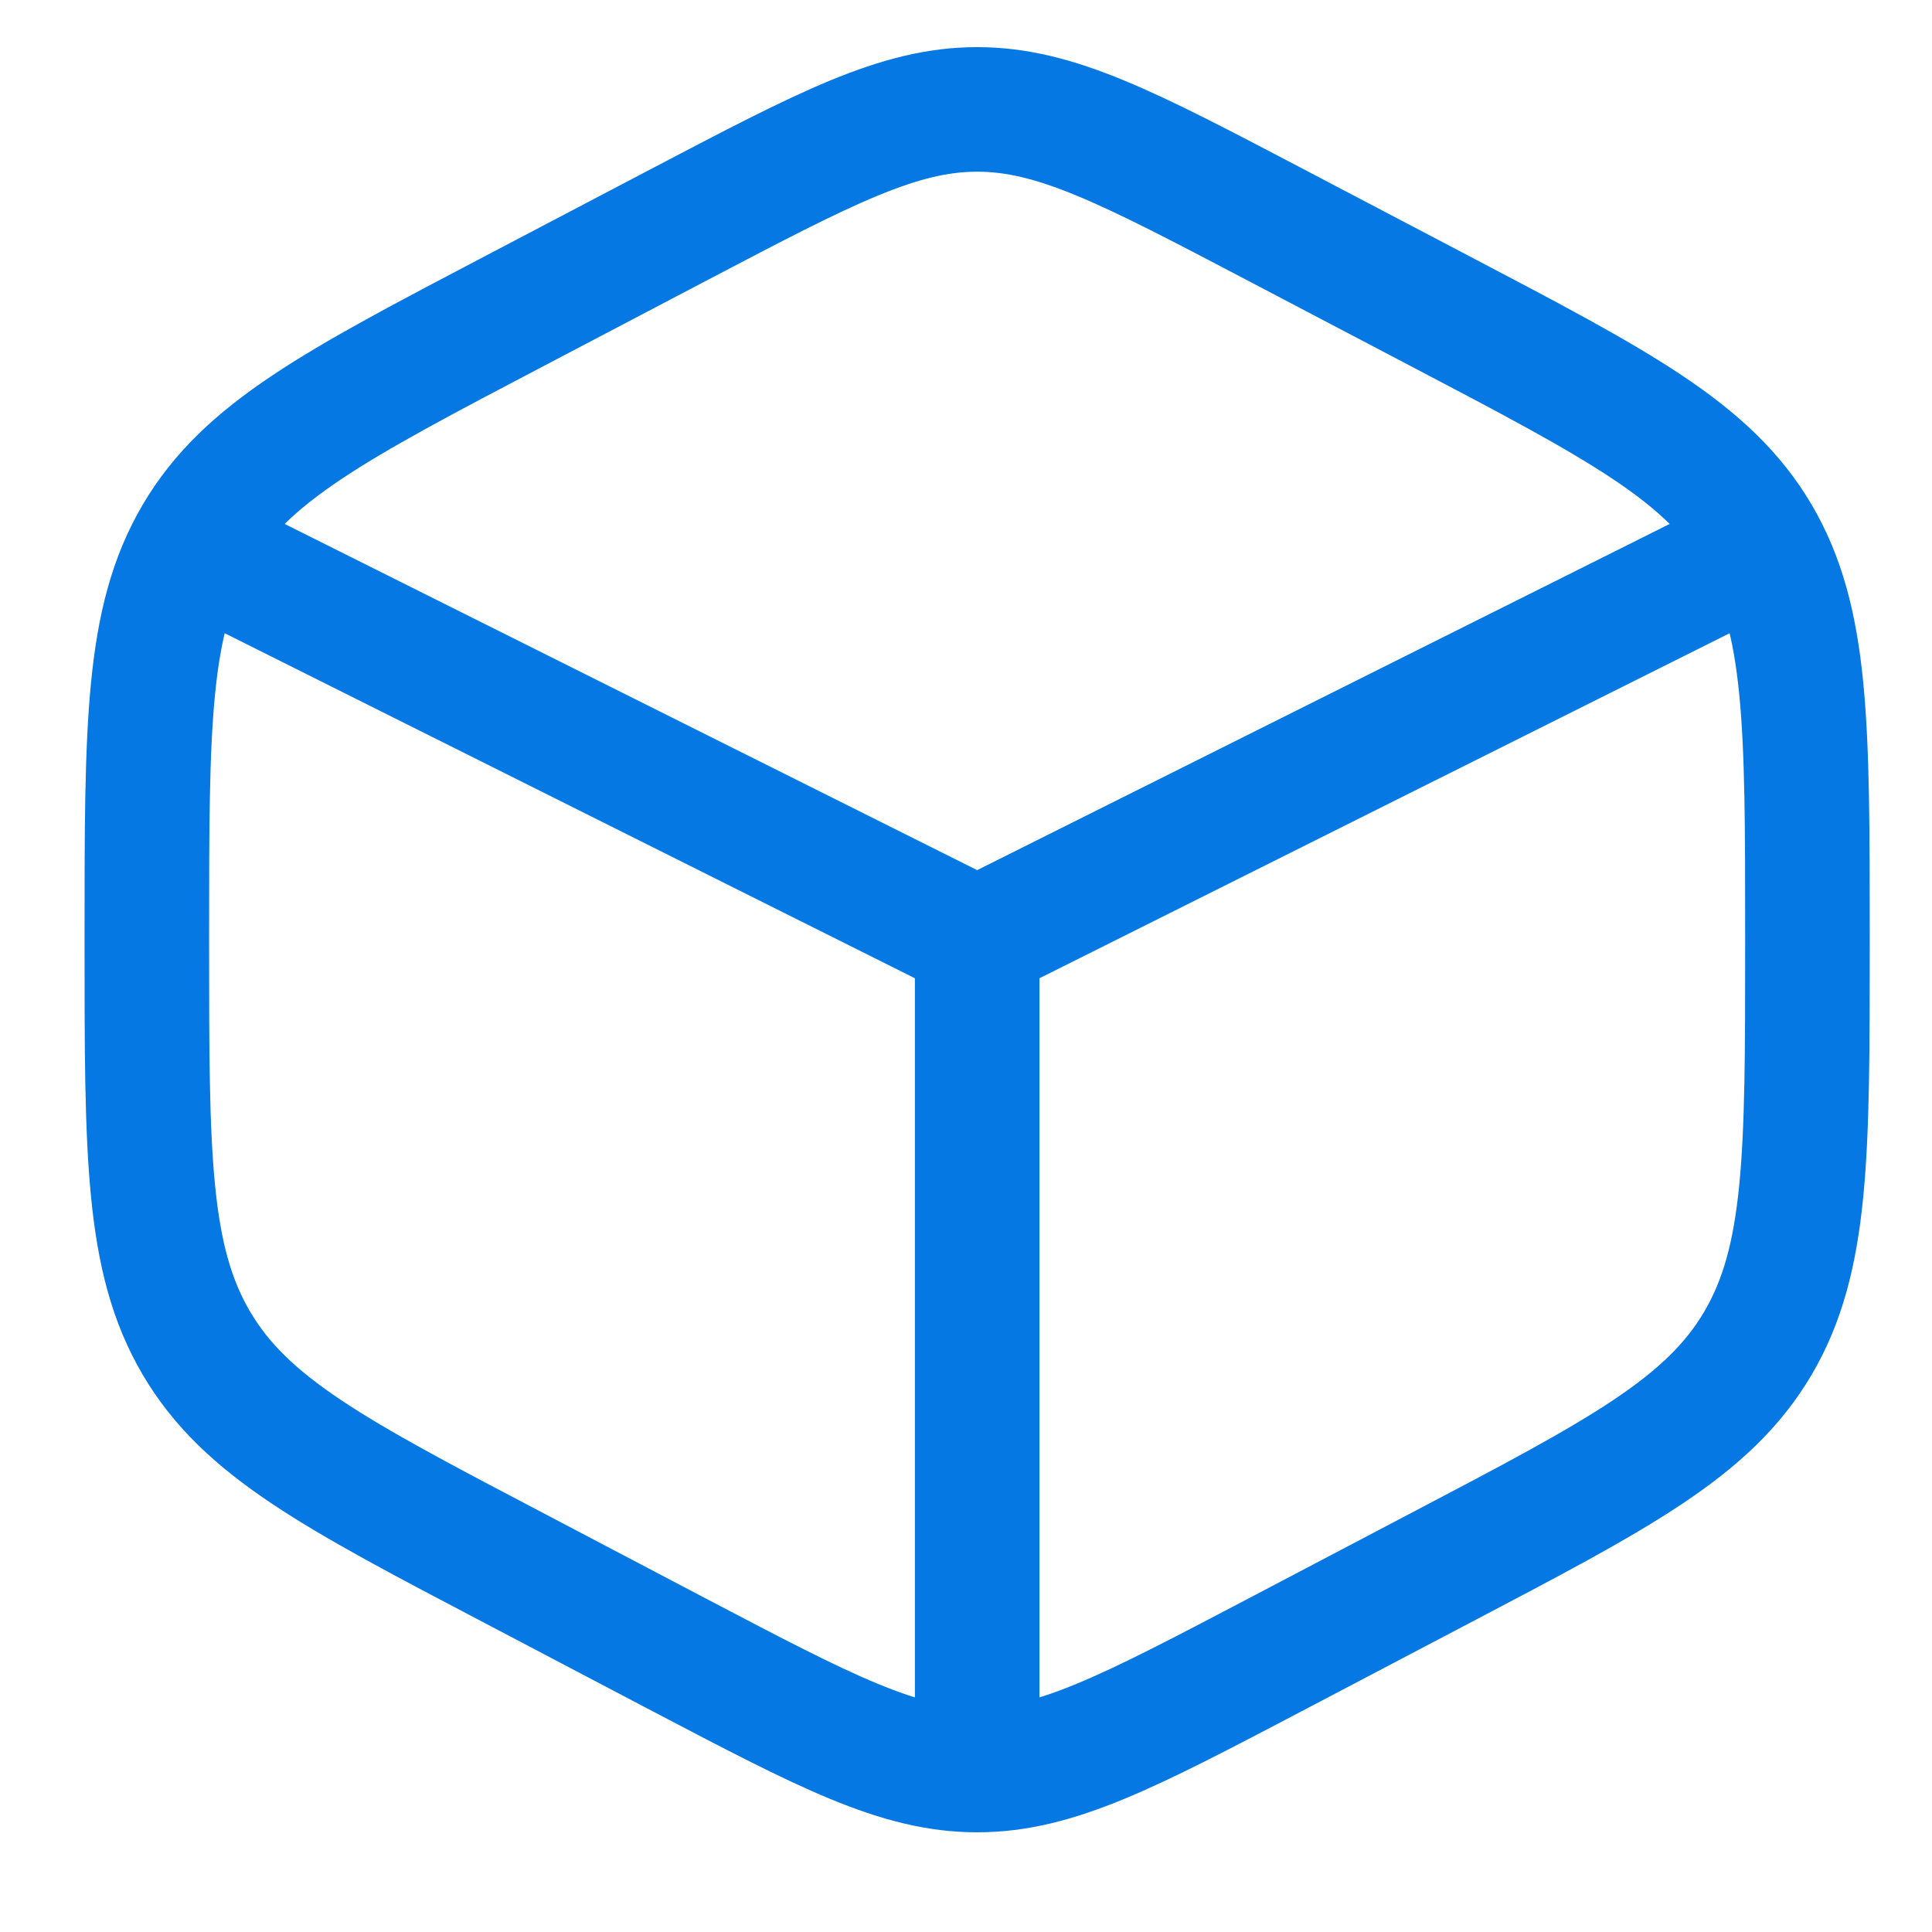
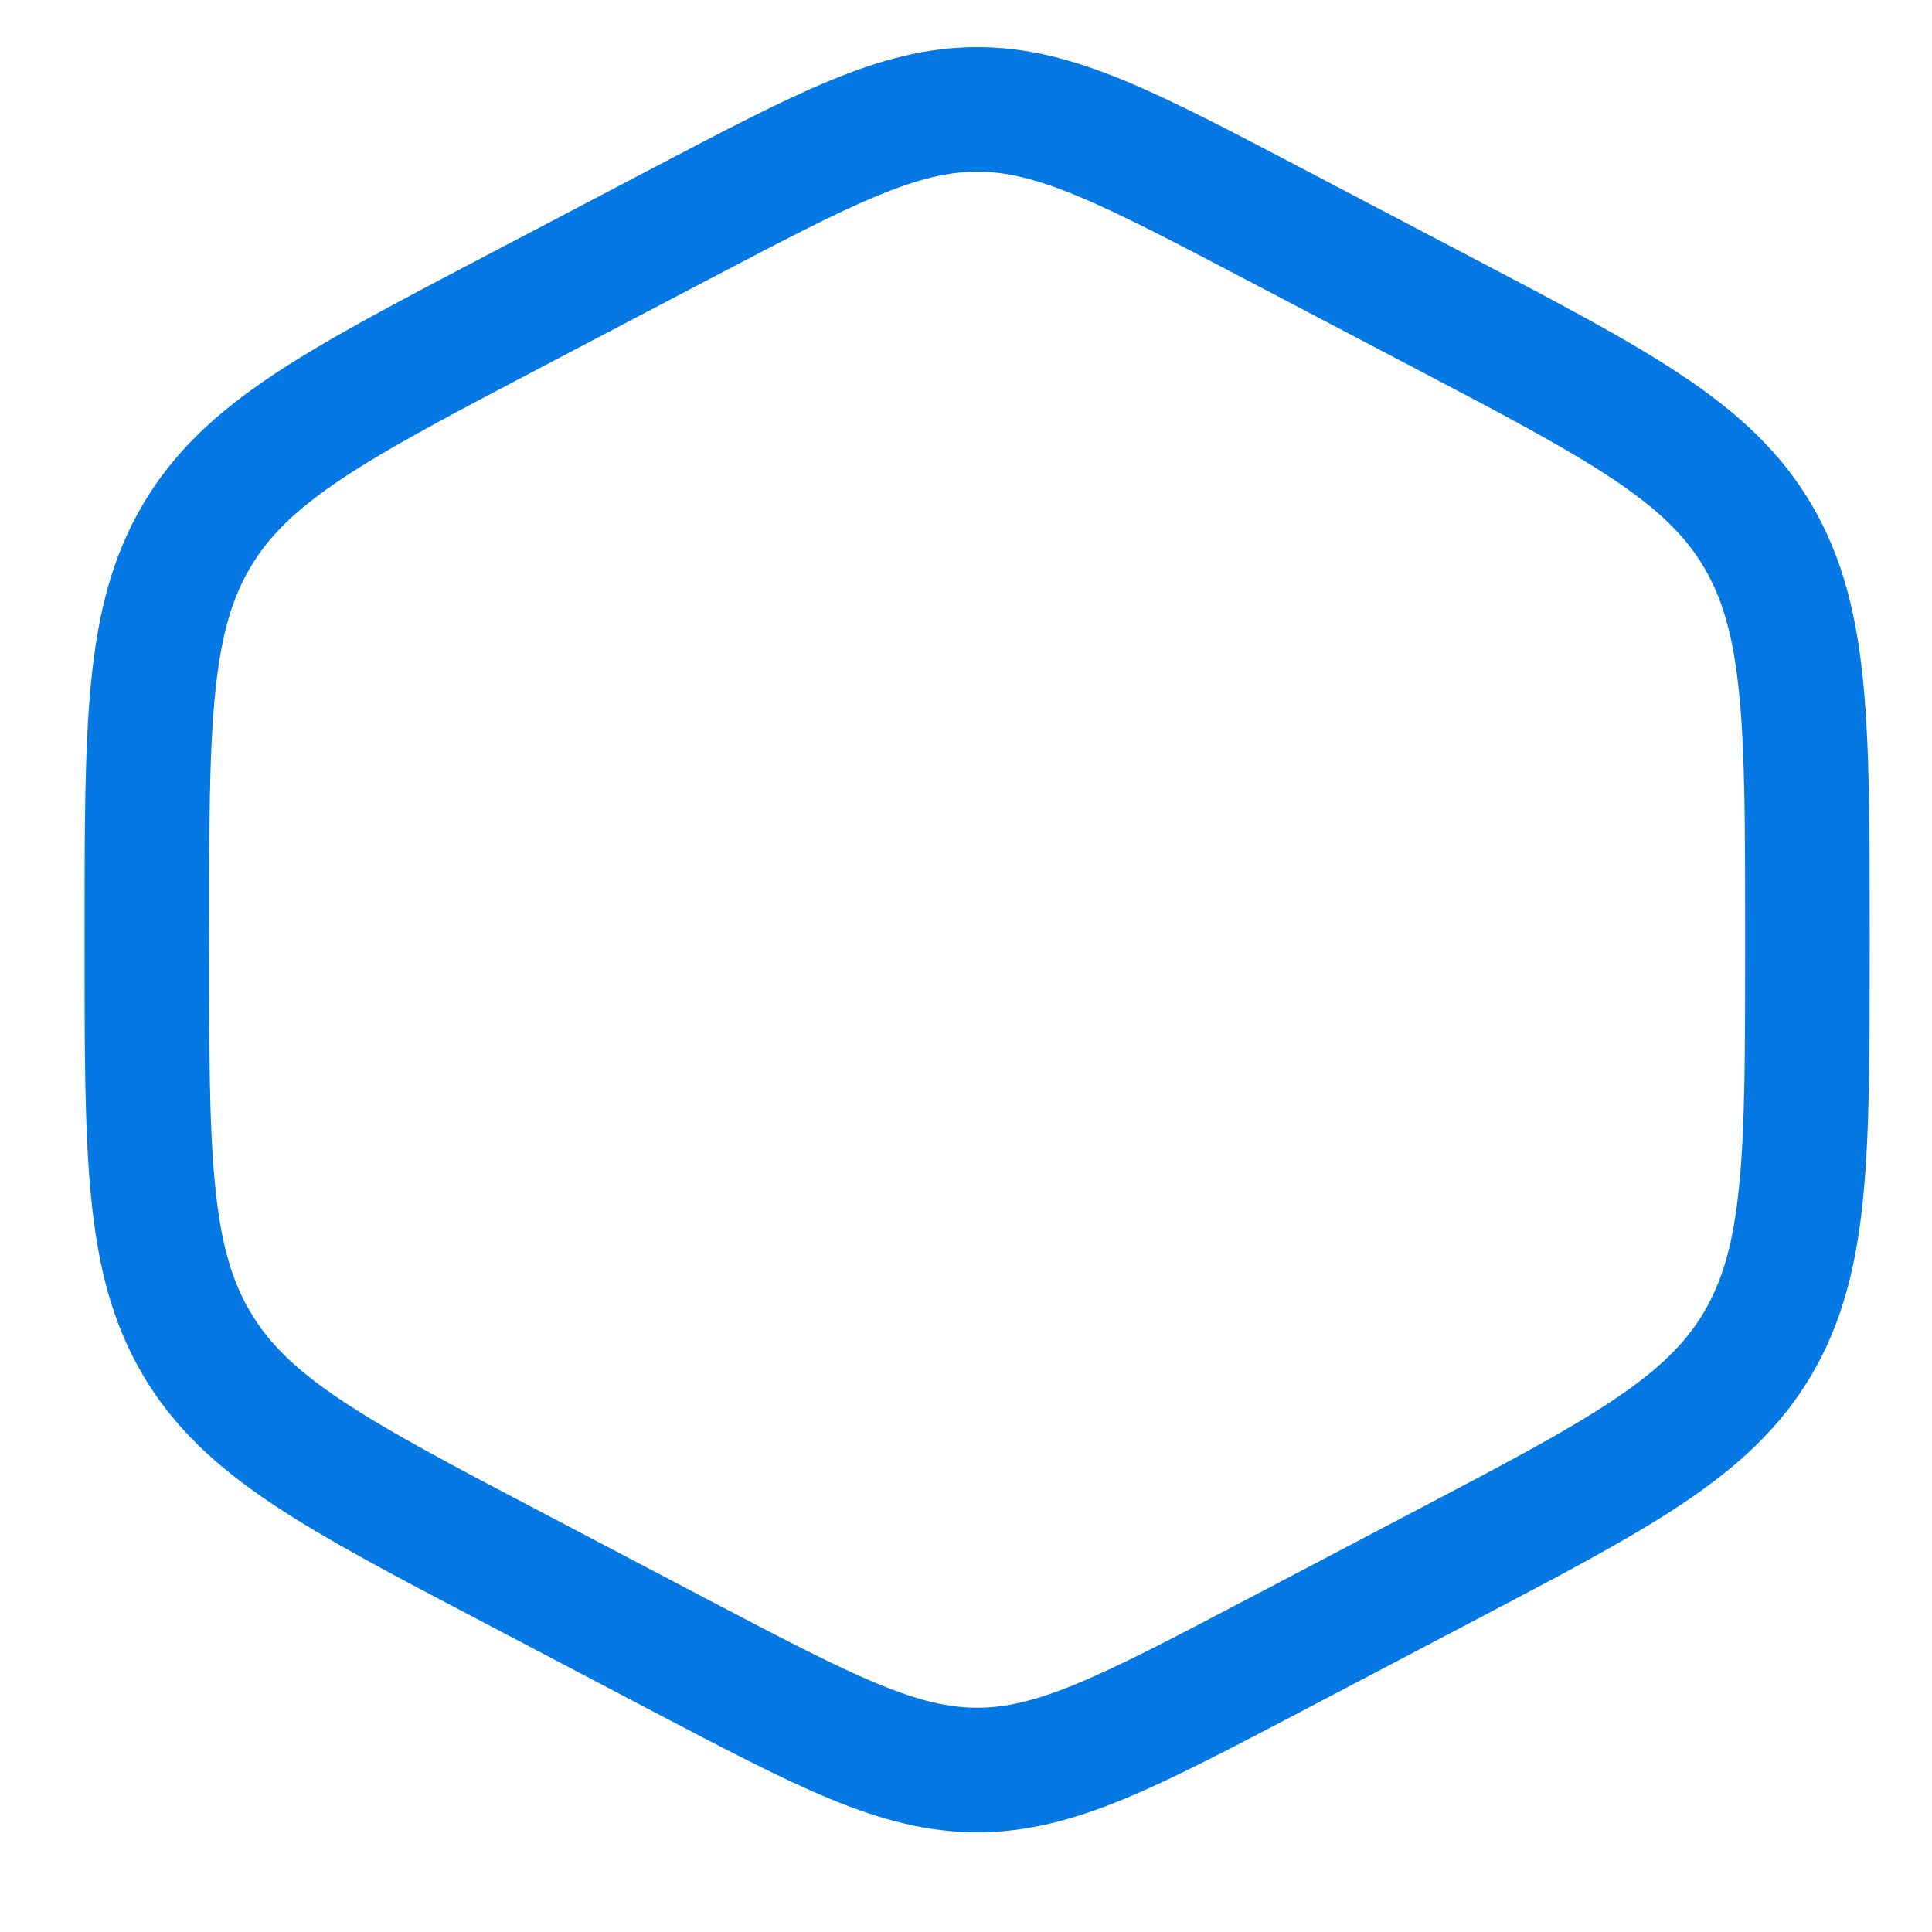
<svg xmlns="http://www.w3.org/2000/svg" width="19" height="19" viewBox="0 0 19 19" fill="none">
  <path d="M12.531 2.204L14.164 3.061C15.921 3.983 16.8 4.444 17.288 5.273C17.775 6.101 17.775 7.132 17.775 9.194V9.289C17.775 11.351 17.775 12.382 17.288 13.21C16.8 14.039 15.921 14.499 14.164 15.421L12.531 16.279C11.098 17.031 10.381 17.407 9.61 17.407C8.839 17.407 8.122 17.031 6.688 16.279L5.055 15.421C3.298 14.499 2.42 14.039 1.932 13.21C1.444 12.382 1.444 11.351 1.444 9.289V9.194C1.444 7.132 1.444 6.101 1.932 5.273C2.42 4.444 3.298 3.983 5.055 3.061L6.688 2.204C8.122 1.452 8.839 1.076 9.61 1.076C10.381 1.076 11.098 1.452 12.531 2.204Z" stroke="#0578E3" stroke-width="1.225" stroke-linecap="round" />
-   <path d="M16.959 5.568L9.61 9.242M9.61 9.242L2.261 5.568M9.61 9.242V17" stroke="#0578E3" stroke-width="1.225" stroke-linecap="round" />
</svg>